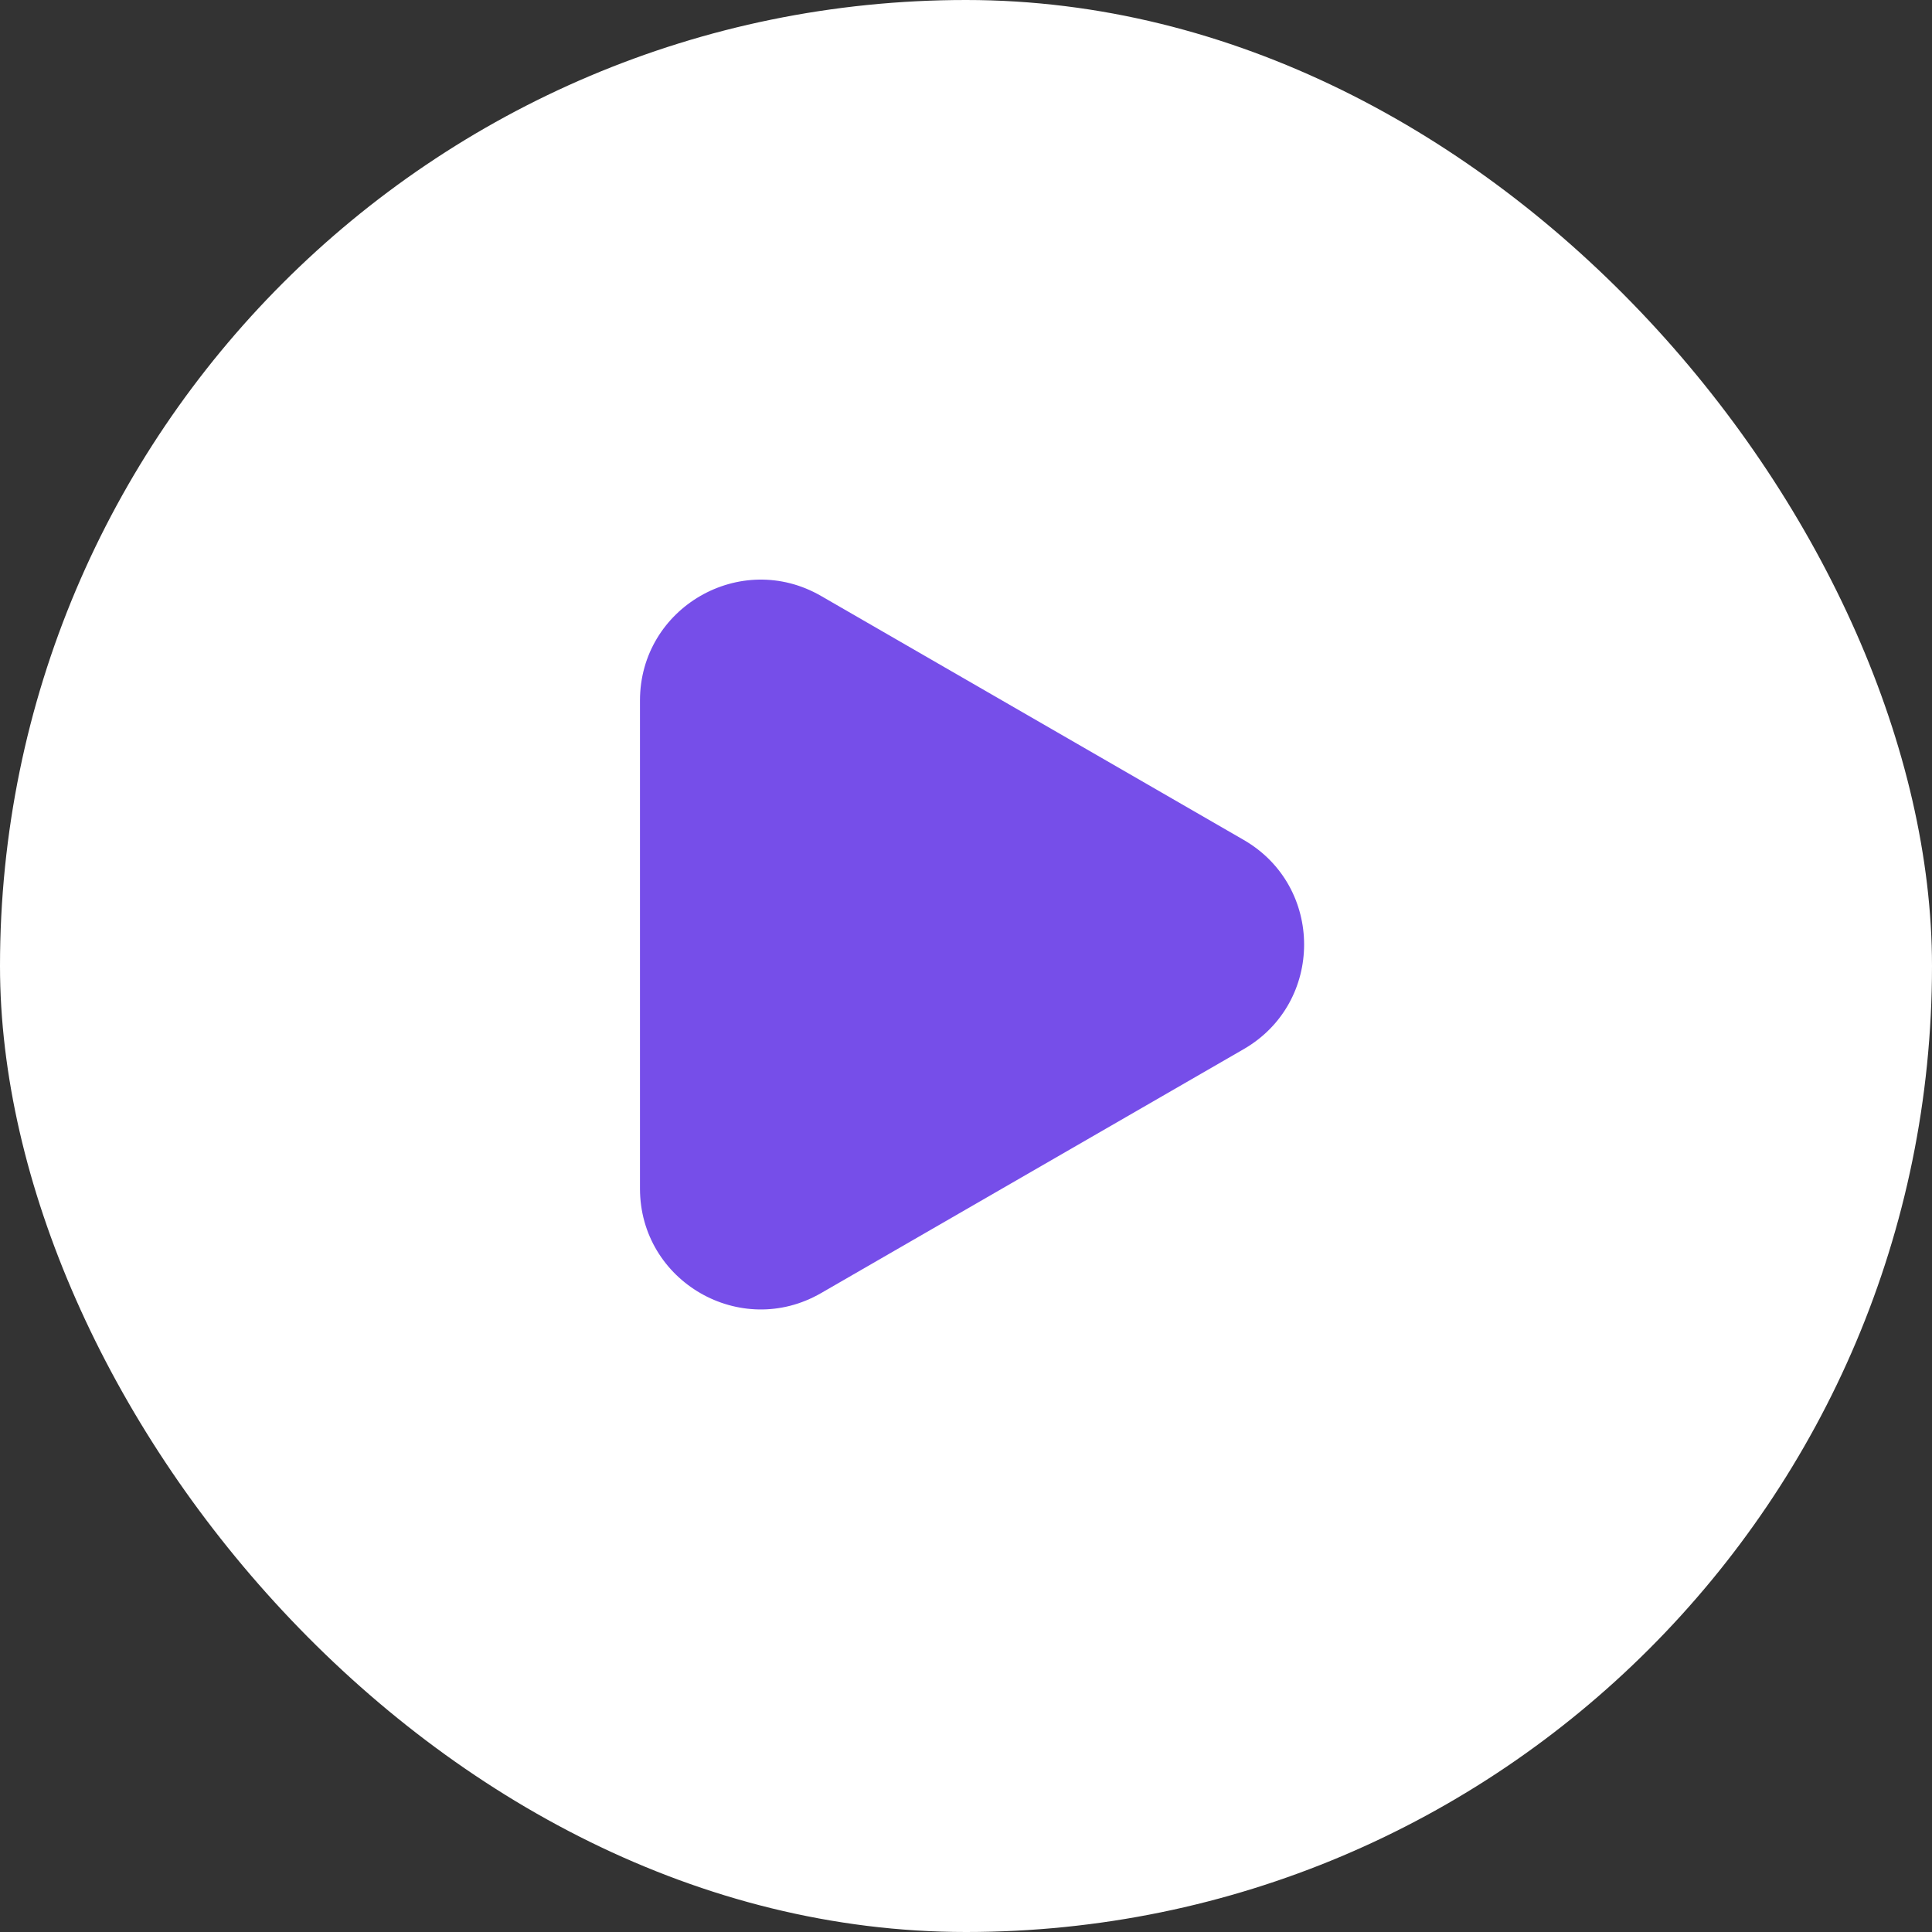
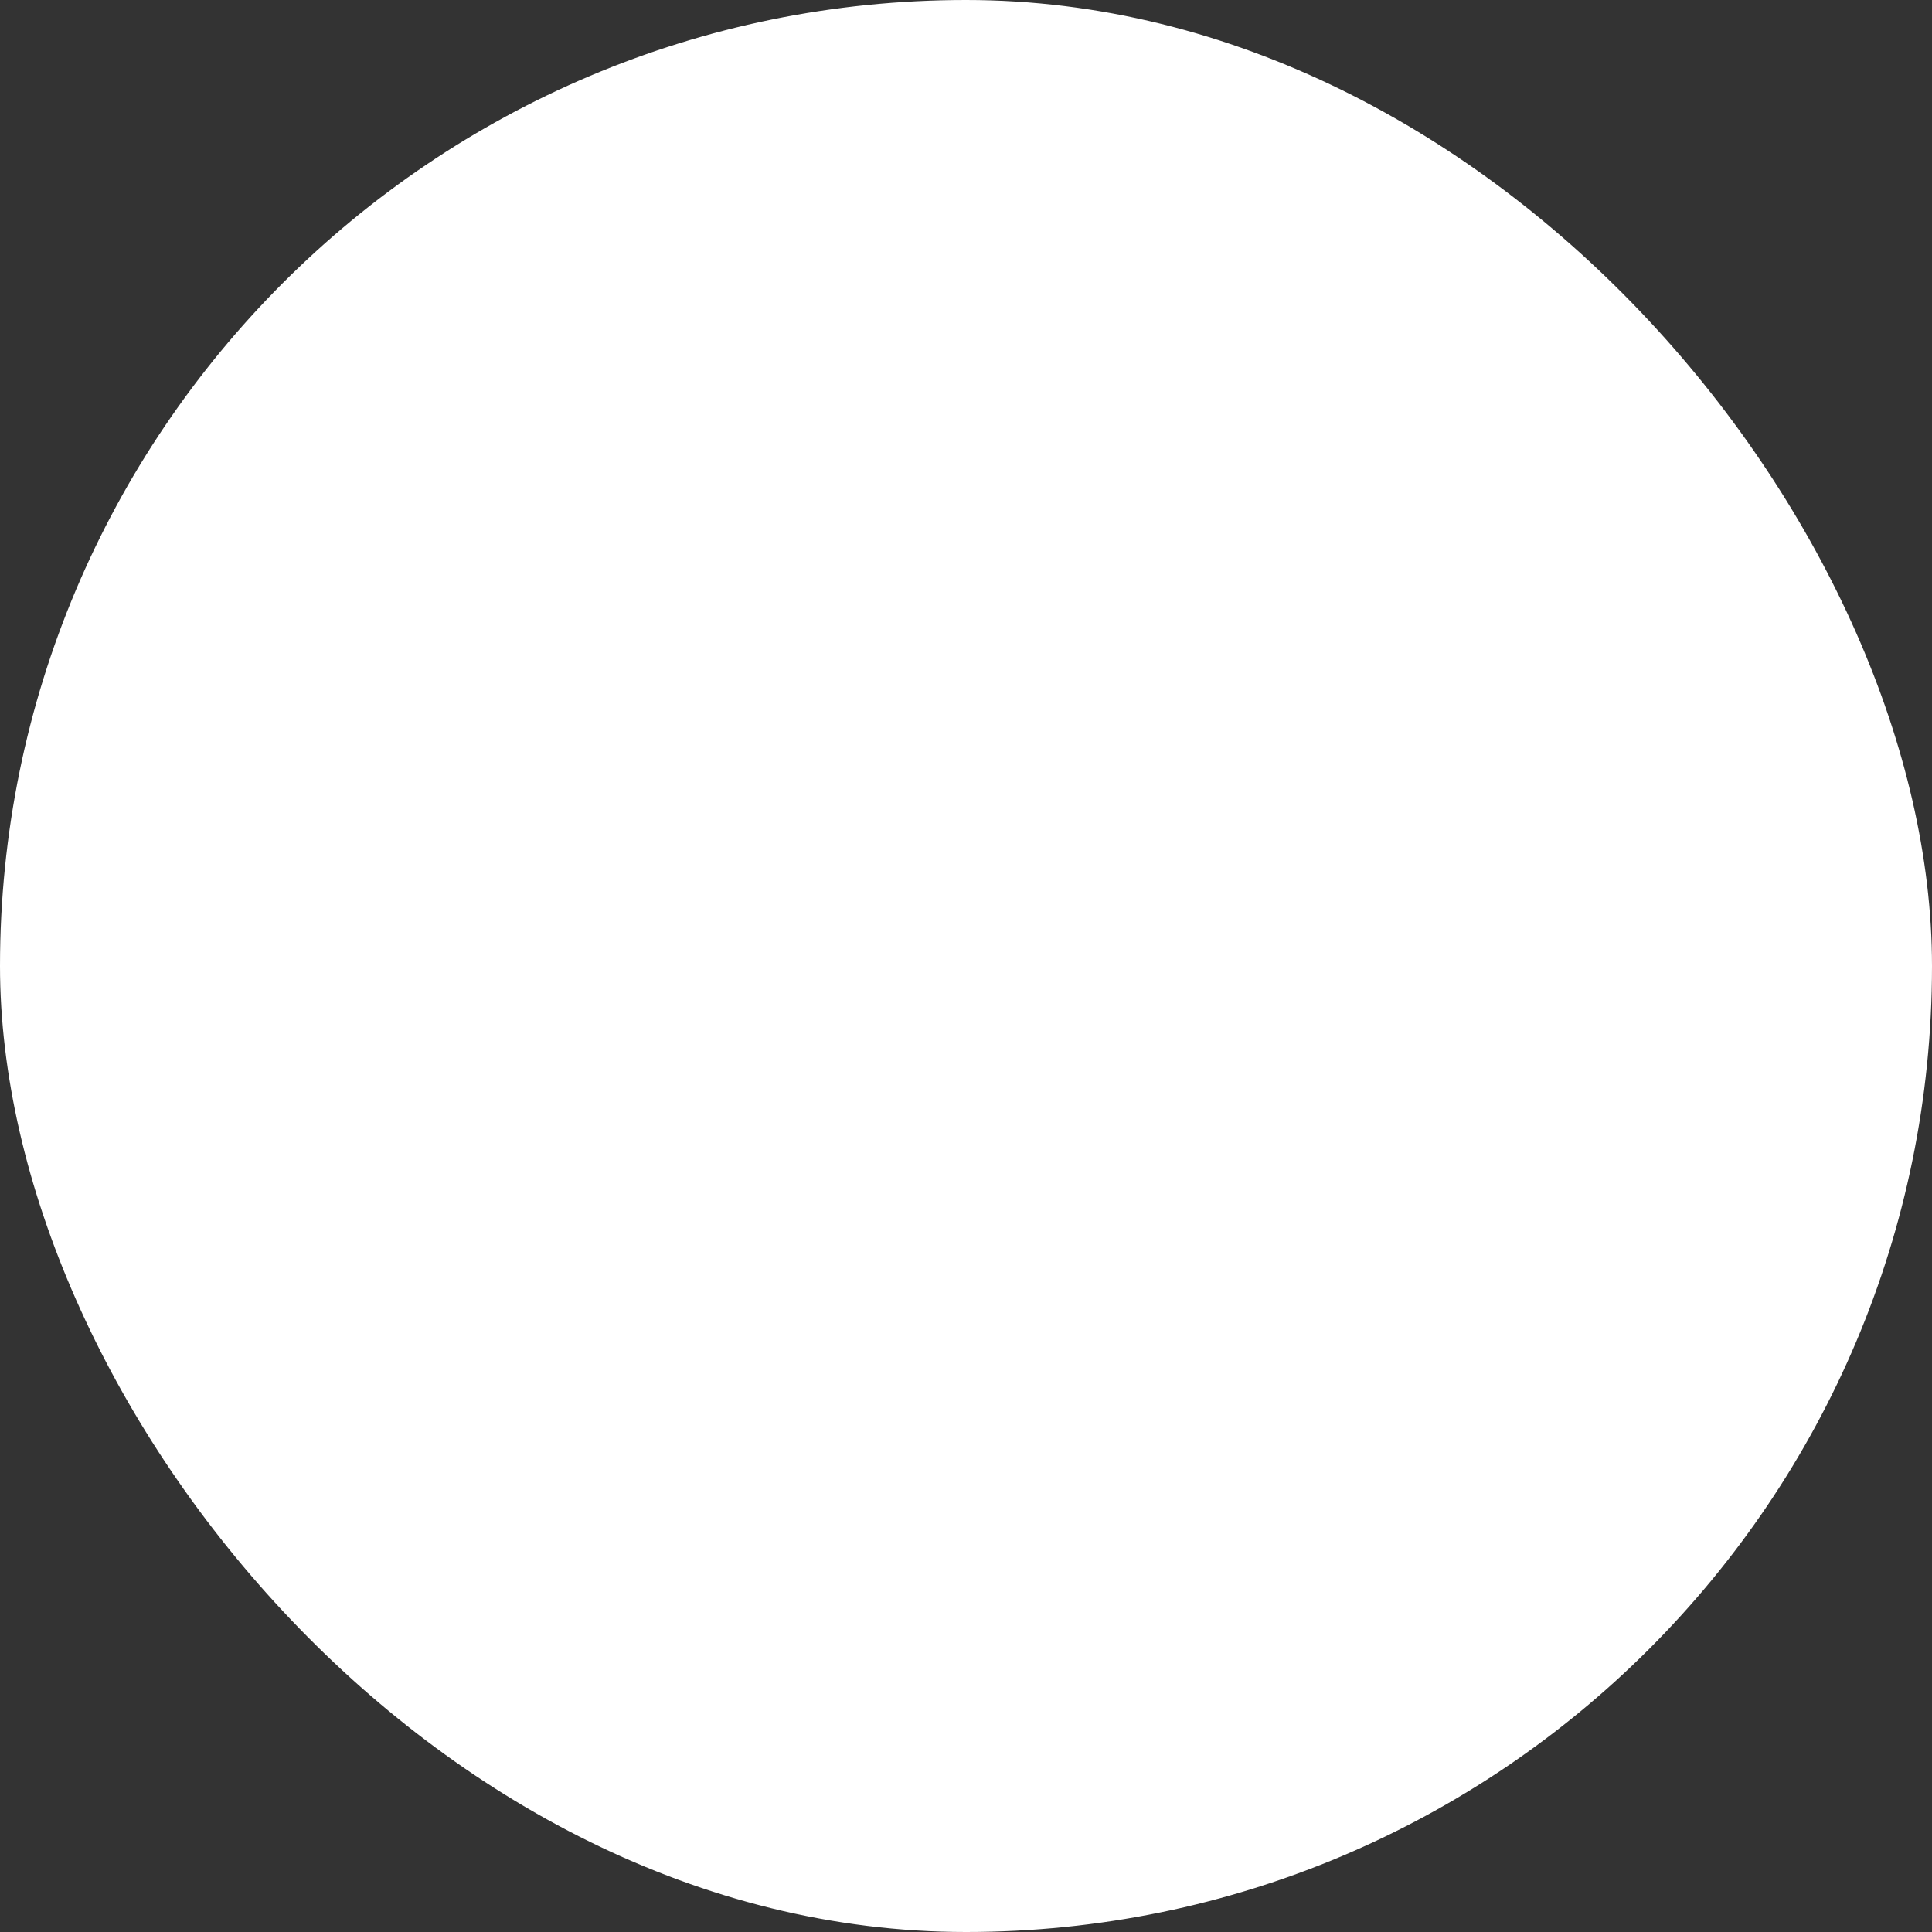
<svg xmlns="http://www.w3.org/2000/svg" width="40" height="40" viewBox="0 0 40 40" fill="none">
  <rect x="0" y="0" width="40" height="40" fill="#333333" stroke="none" />
  <rect width="40" height="40" rx="20" fill="white" />
-   <path d="M25.75 17.39C27.417 18.353 27.417 20.758 25.75 21.721L17 26.772C15.333 27.735 13.25 26.532 13.25 24.607L13.25 14.504C13.25 12.579 15.333 11.376 17 12.339L25.75 17.39Z" fill="#764EE9" />
</svg>